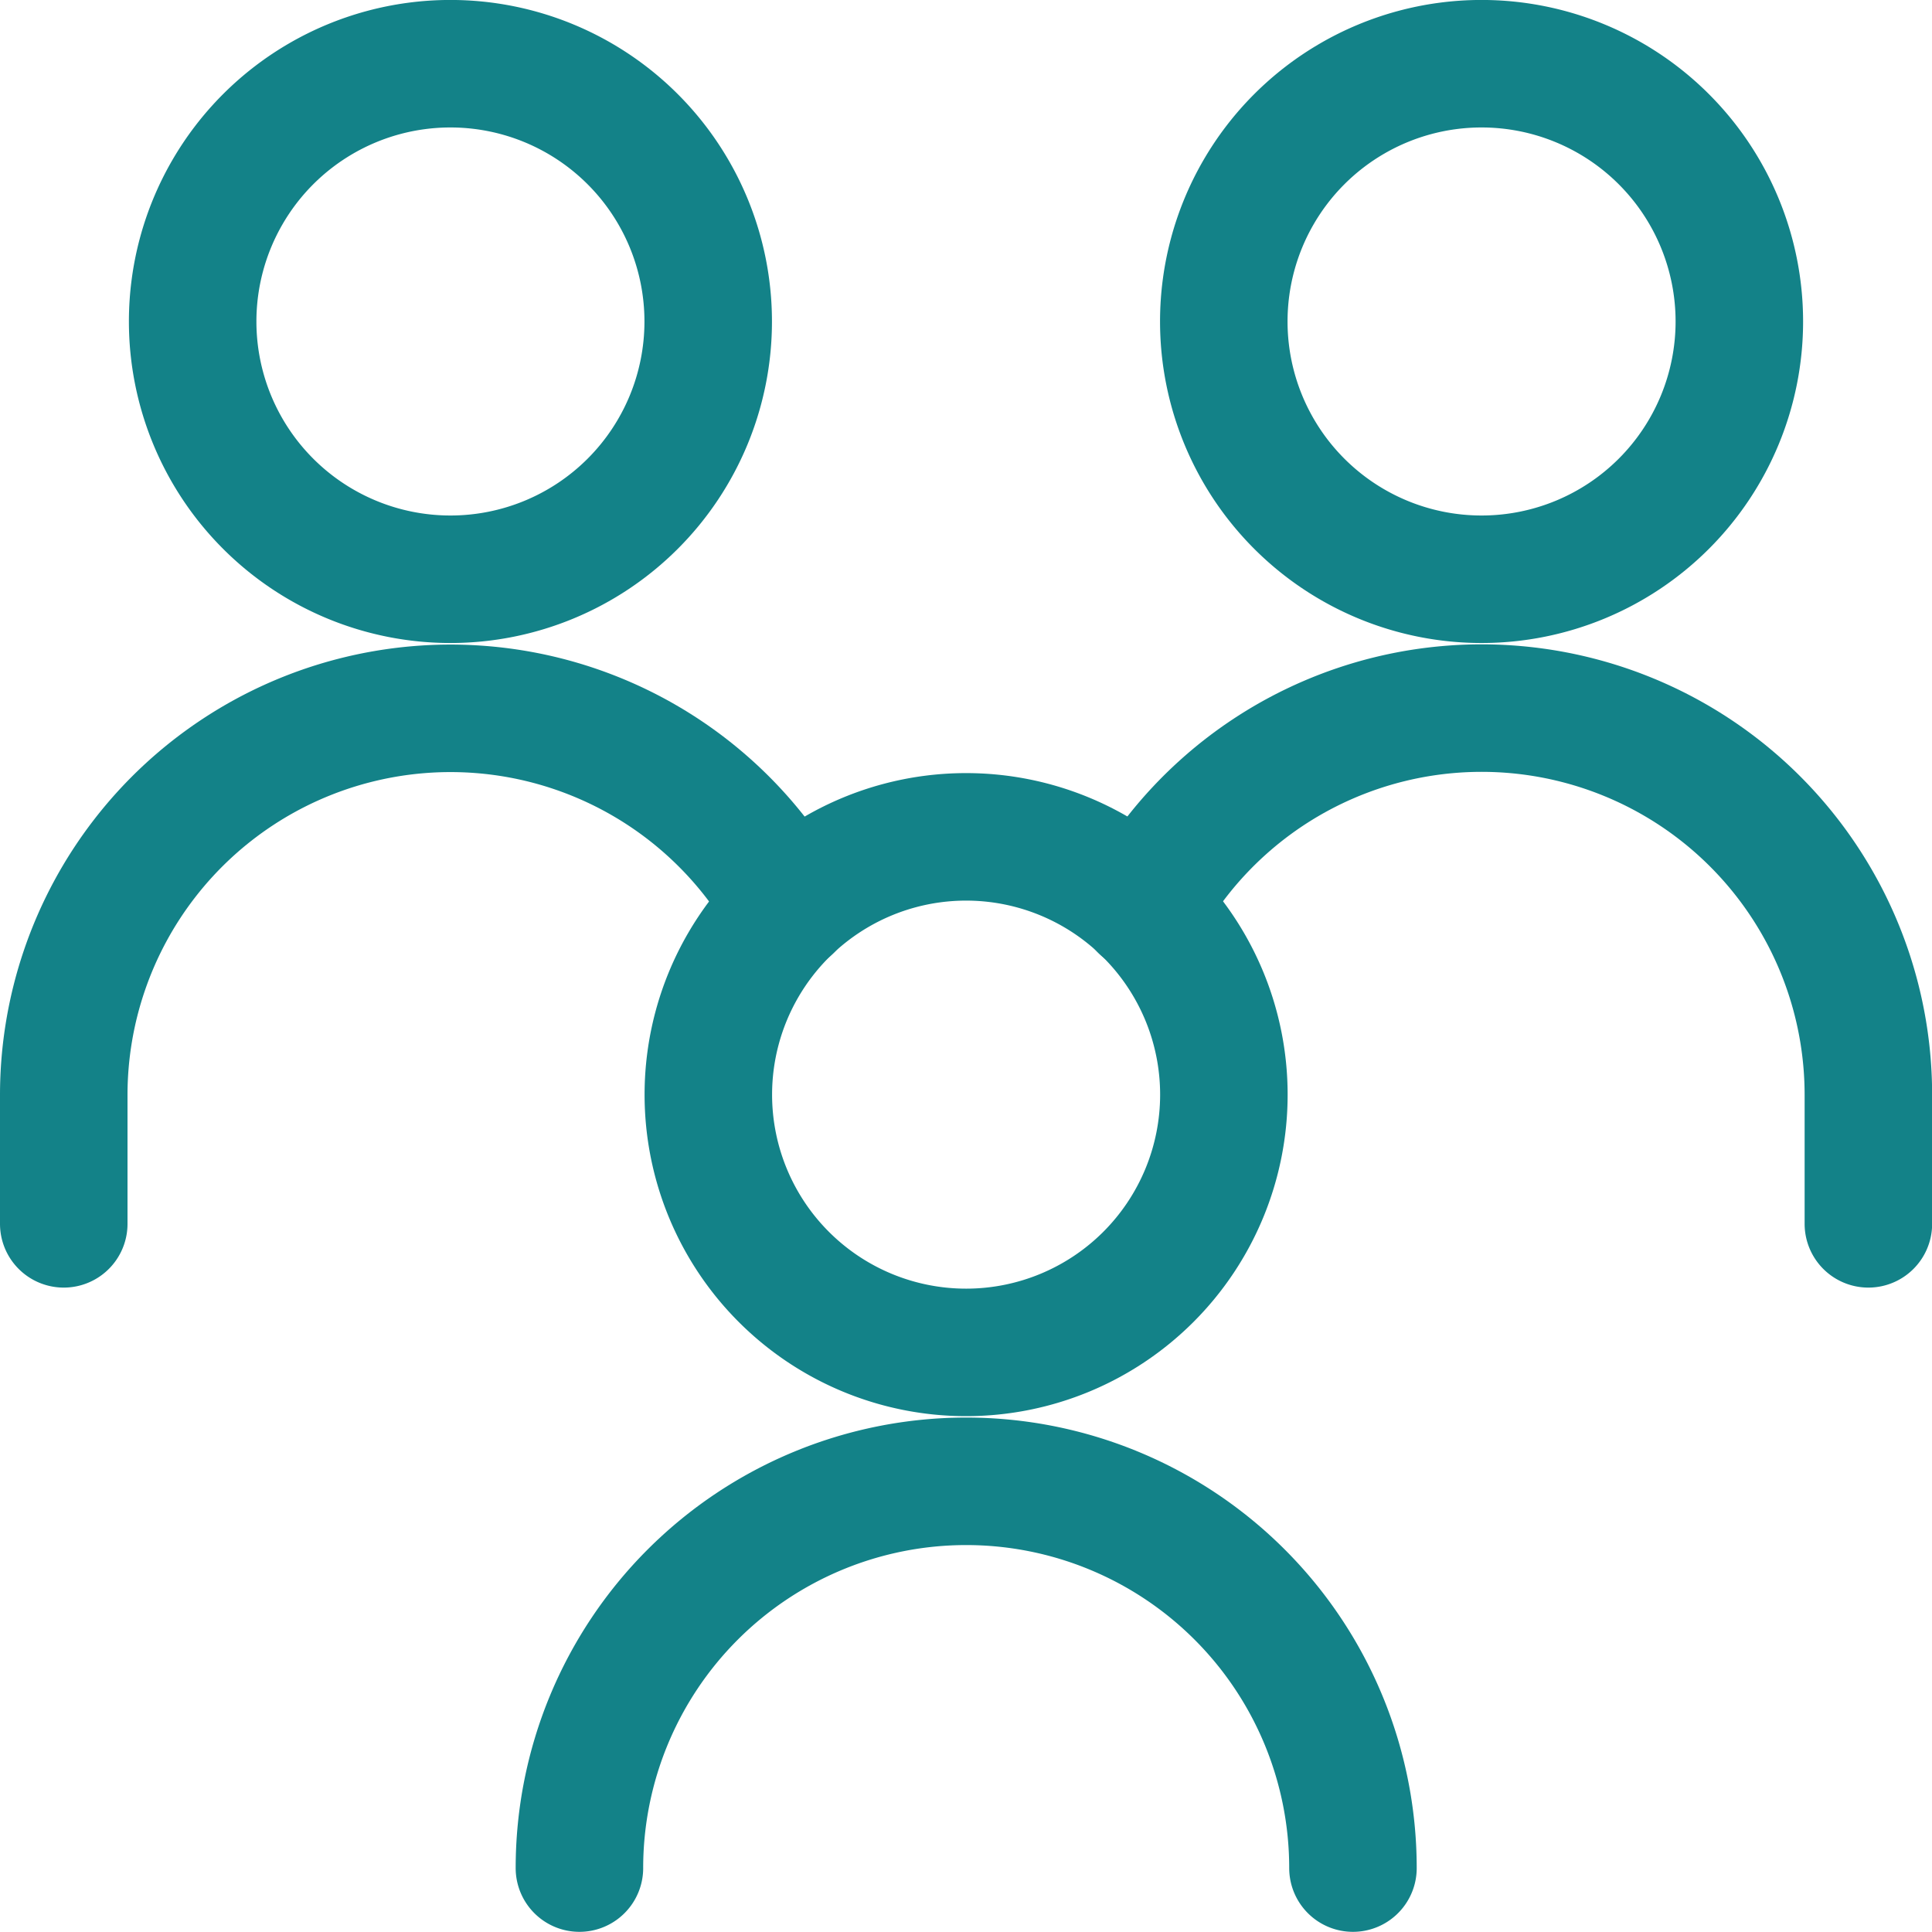
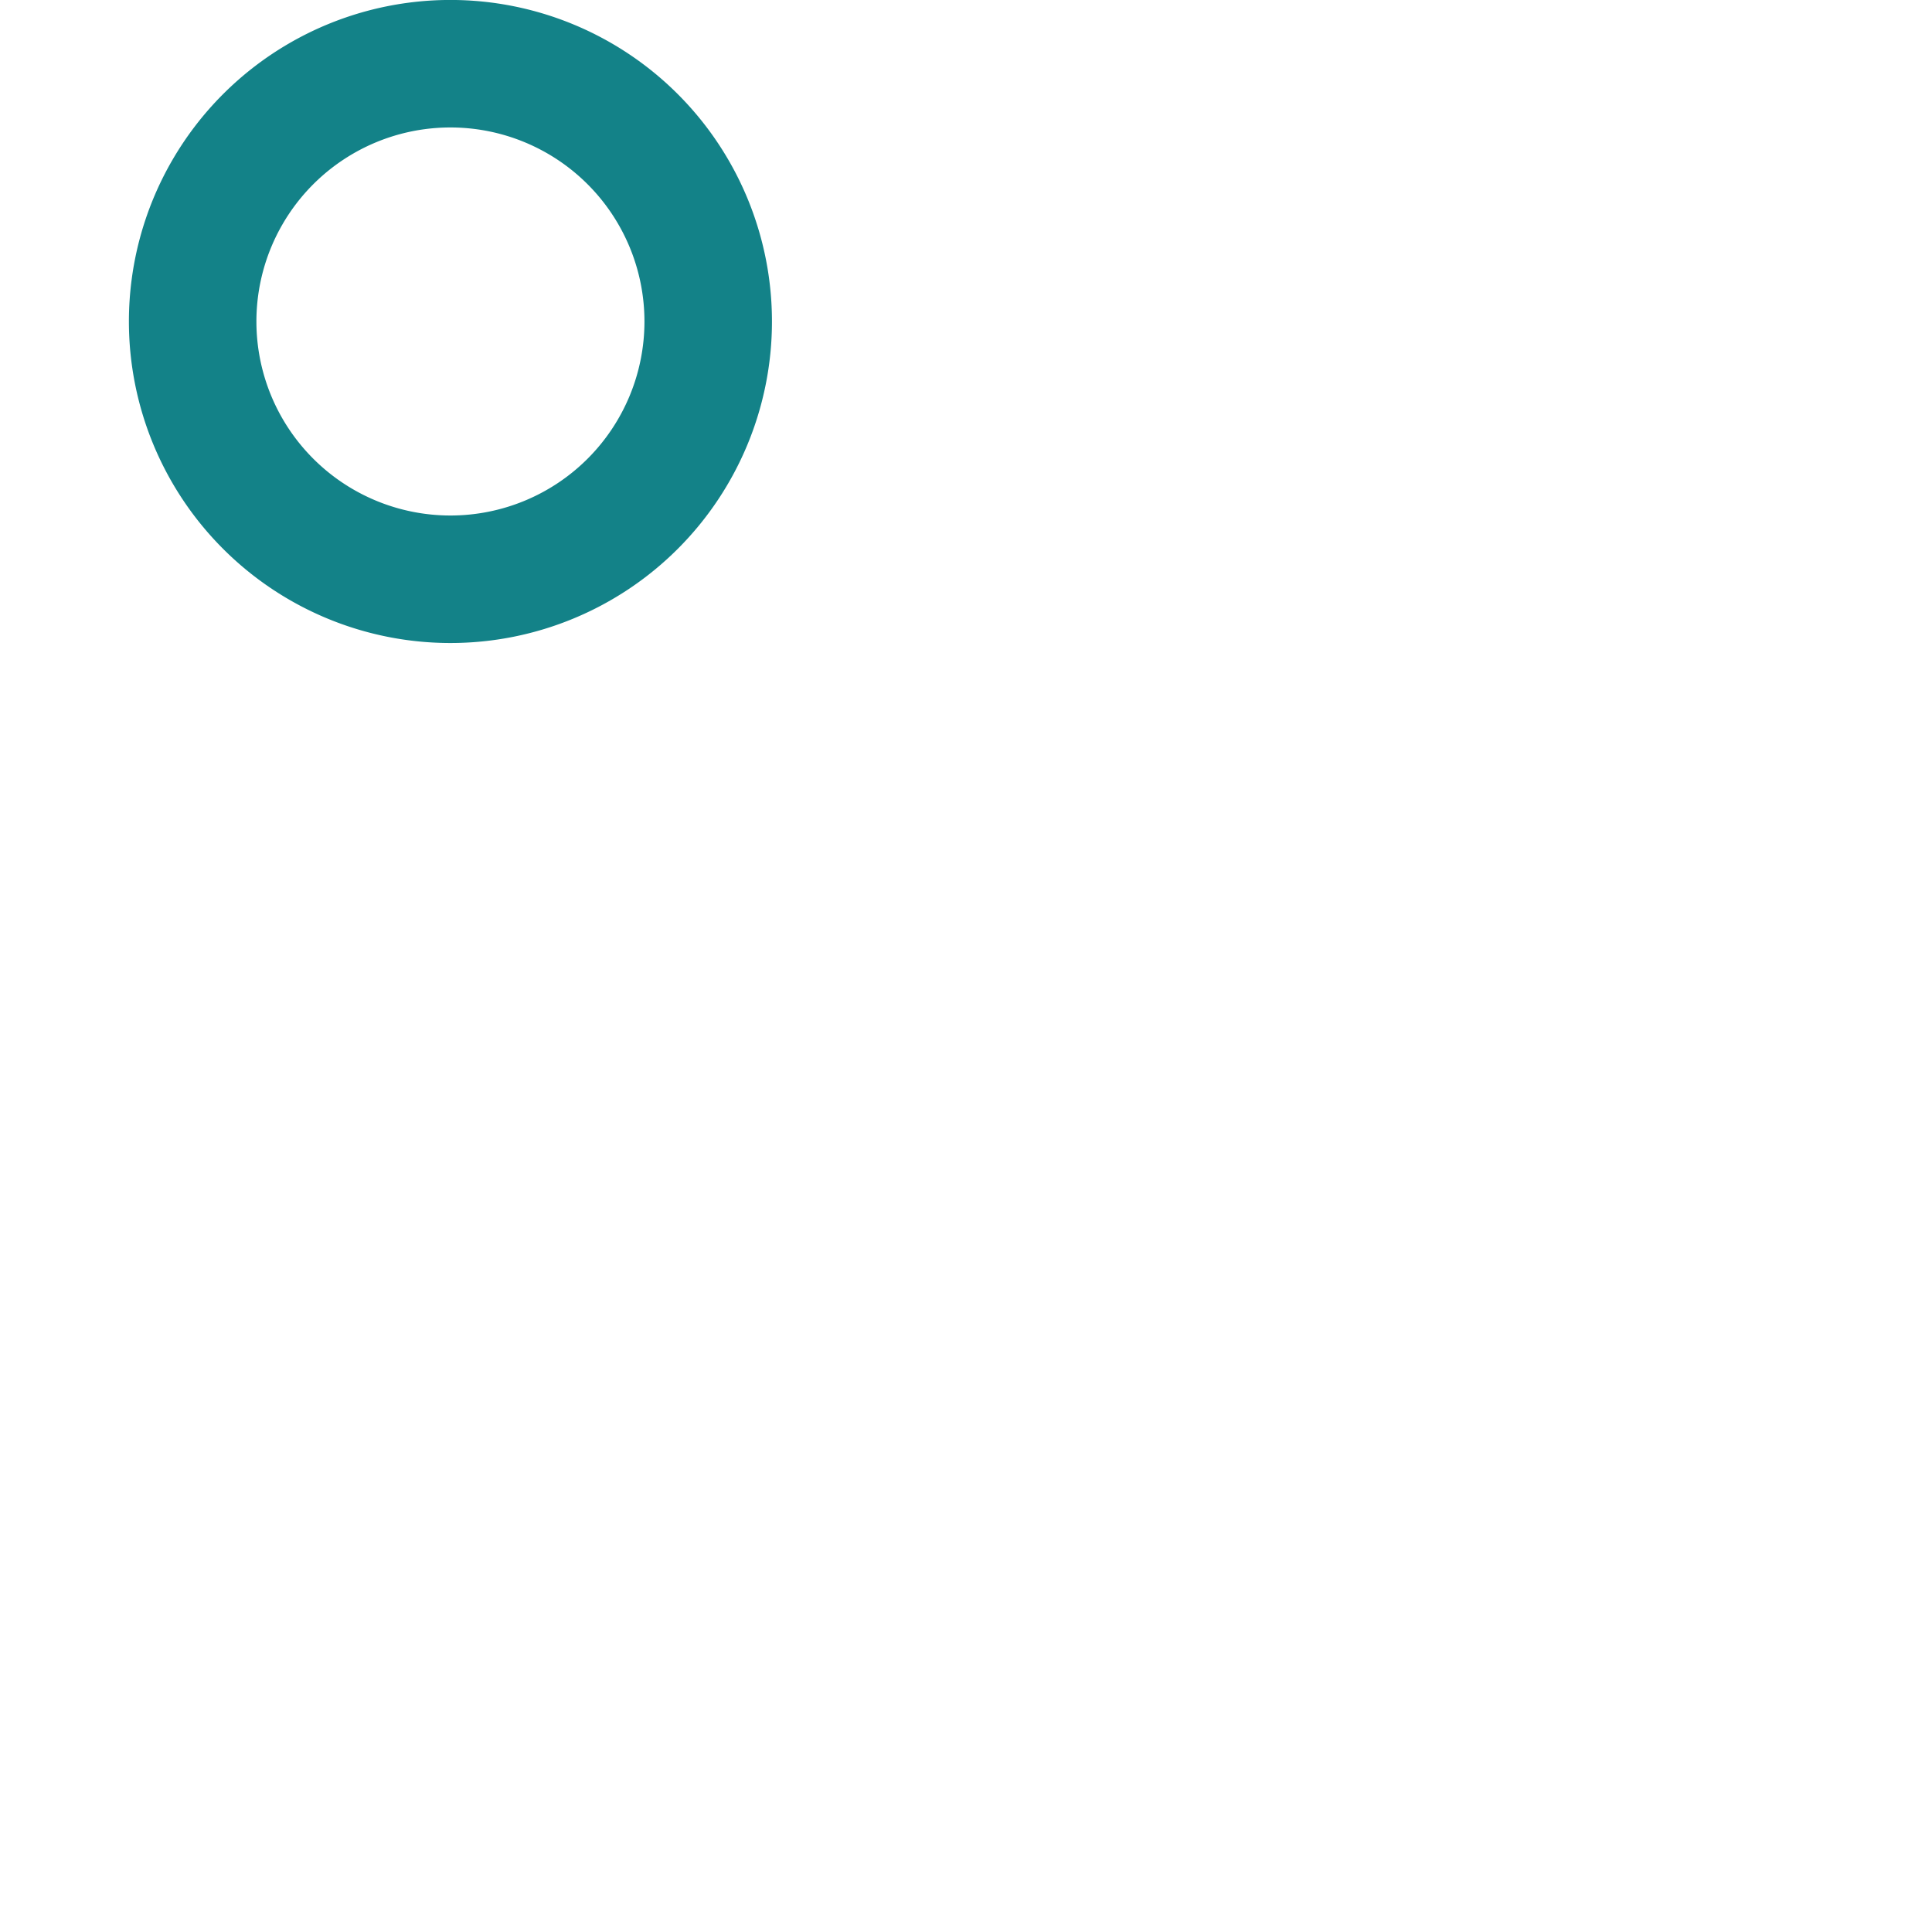
<svg xmlns="http://www.w3.org/2000/svg" width="45.457" height="45.45" viewBox="0 0 45.457 45.45">
  <g id="channel-manager" transform="translate(0.8 0.799)">
-     <path id="Ellipse_227" data-name="Ellipse 227" d="M8.8,6.766A6.065,6.065,0,1,0,14.865.7,6.065,6.065,0,0,0,8.8,6.766" transform="translate(19.194 0)" fill="none" stroke="#138288" stroke-linecap="round" stroke-linejoin="round" stroke-width="3" />
-     <path id="Ellipse_228" data-name="Ellipse 228" d="M25.3,17.332V14.3A9.1,9.1,0,0,0,8.237,9.893" transform="translate(17.86 10.664)" fill="none" stroke="#138288" stroke-linecap="round" stroke-linejoin="round" stroke-width="3" />
    <path id="Ellipse_227_2" data-name="Ellipse 227_2" d="M1.6,6.766A6.065,6.065,0,1,0,7.665.7,6.065,6.065,0,0,0,1.6,6.766" transform="translate(2.133 0)" fill="none" stroke="#138288" stroke-linecap="round" stroke-linejoin="round" stroke-width="3" />
-     <path id="Ellipse_228_2" data-name="Ellipse 228_2" d="M.7,17.332V14.3A9.1,9.1,0,0,1,17.76,9.893" transform="translate(0 10.664)" fill="none" stroke="#138288" stroke-linecap="round" stroke-linejoin="round" stroke-width="3" />
-     <path id="Ellipse_227_3" data-name="Ellipse 227_3" d="M5.2,12.164A6.065,6.065,0,1,0,11.266,6.1,6.065,6.065,0,0,0,5.2,12.164" transform="translate(10.666 12.791)" fill="none" stroke="#138288" stroke-linecap="round" stroke-linejoin="round" stroke-width="3" />
-     <path id="Ellipse_228_3" data-name="Ellipse 228_3" d="M22.5,19.7a9.1,9.1,0,0,0-18.2,0" transform="translate(8.533 23.454)" fill="none" stroke="#138288" stroke-linecap="round" stroke-linejoin="round" stroke-width="3" />
  </g>
</svg>